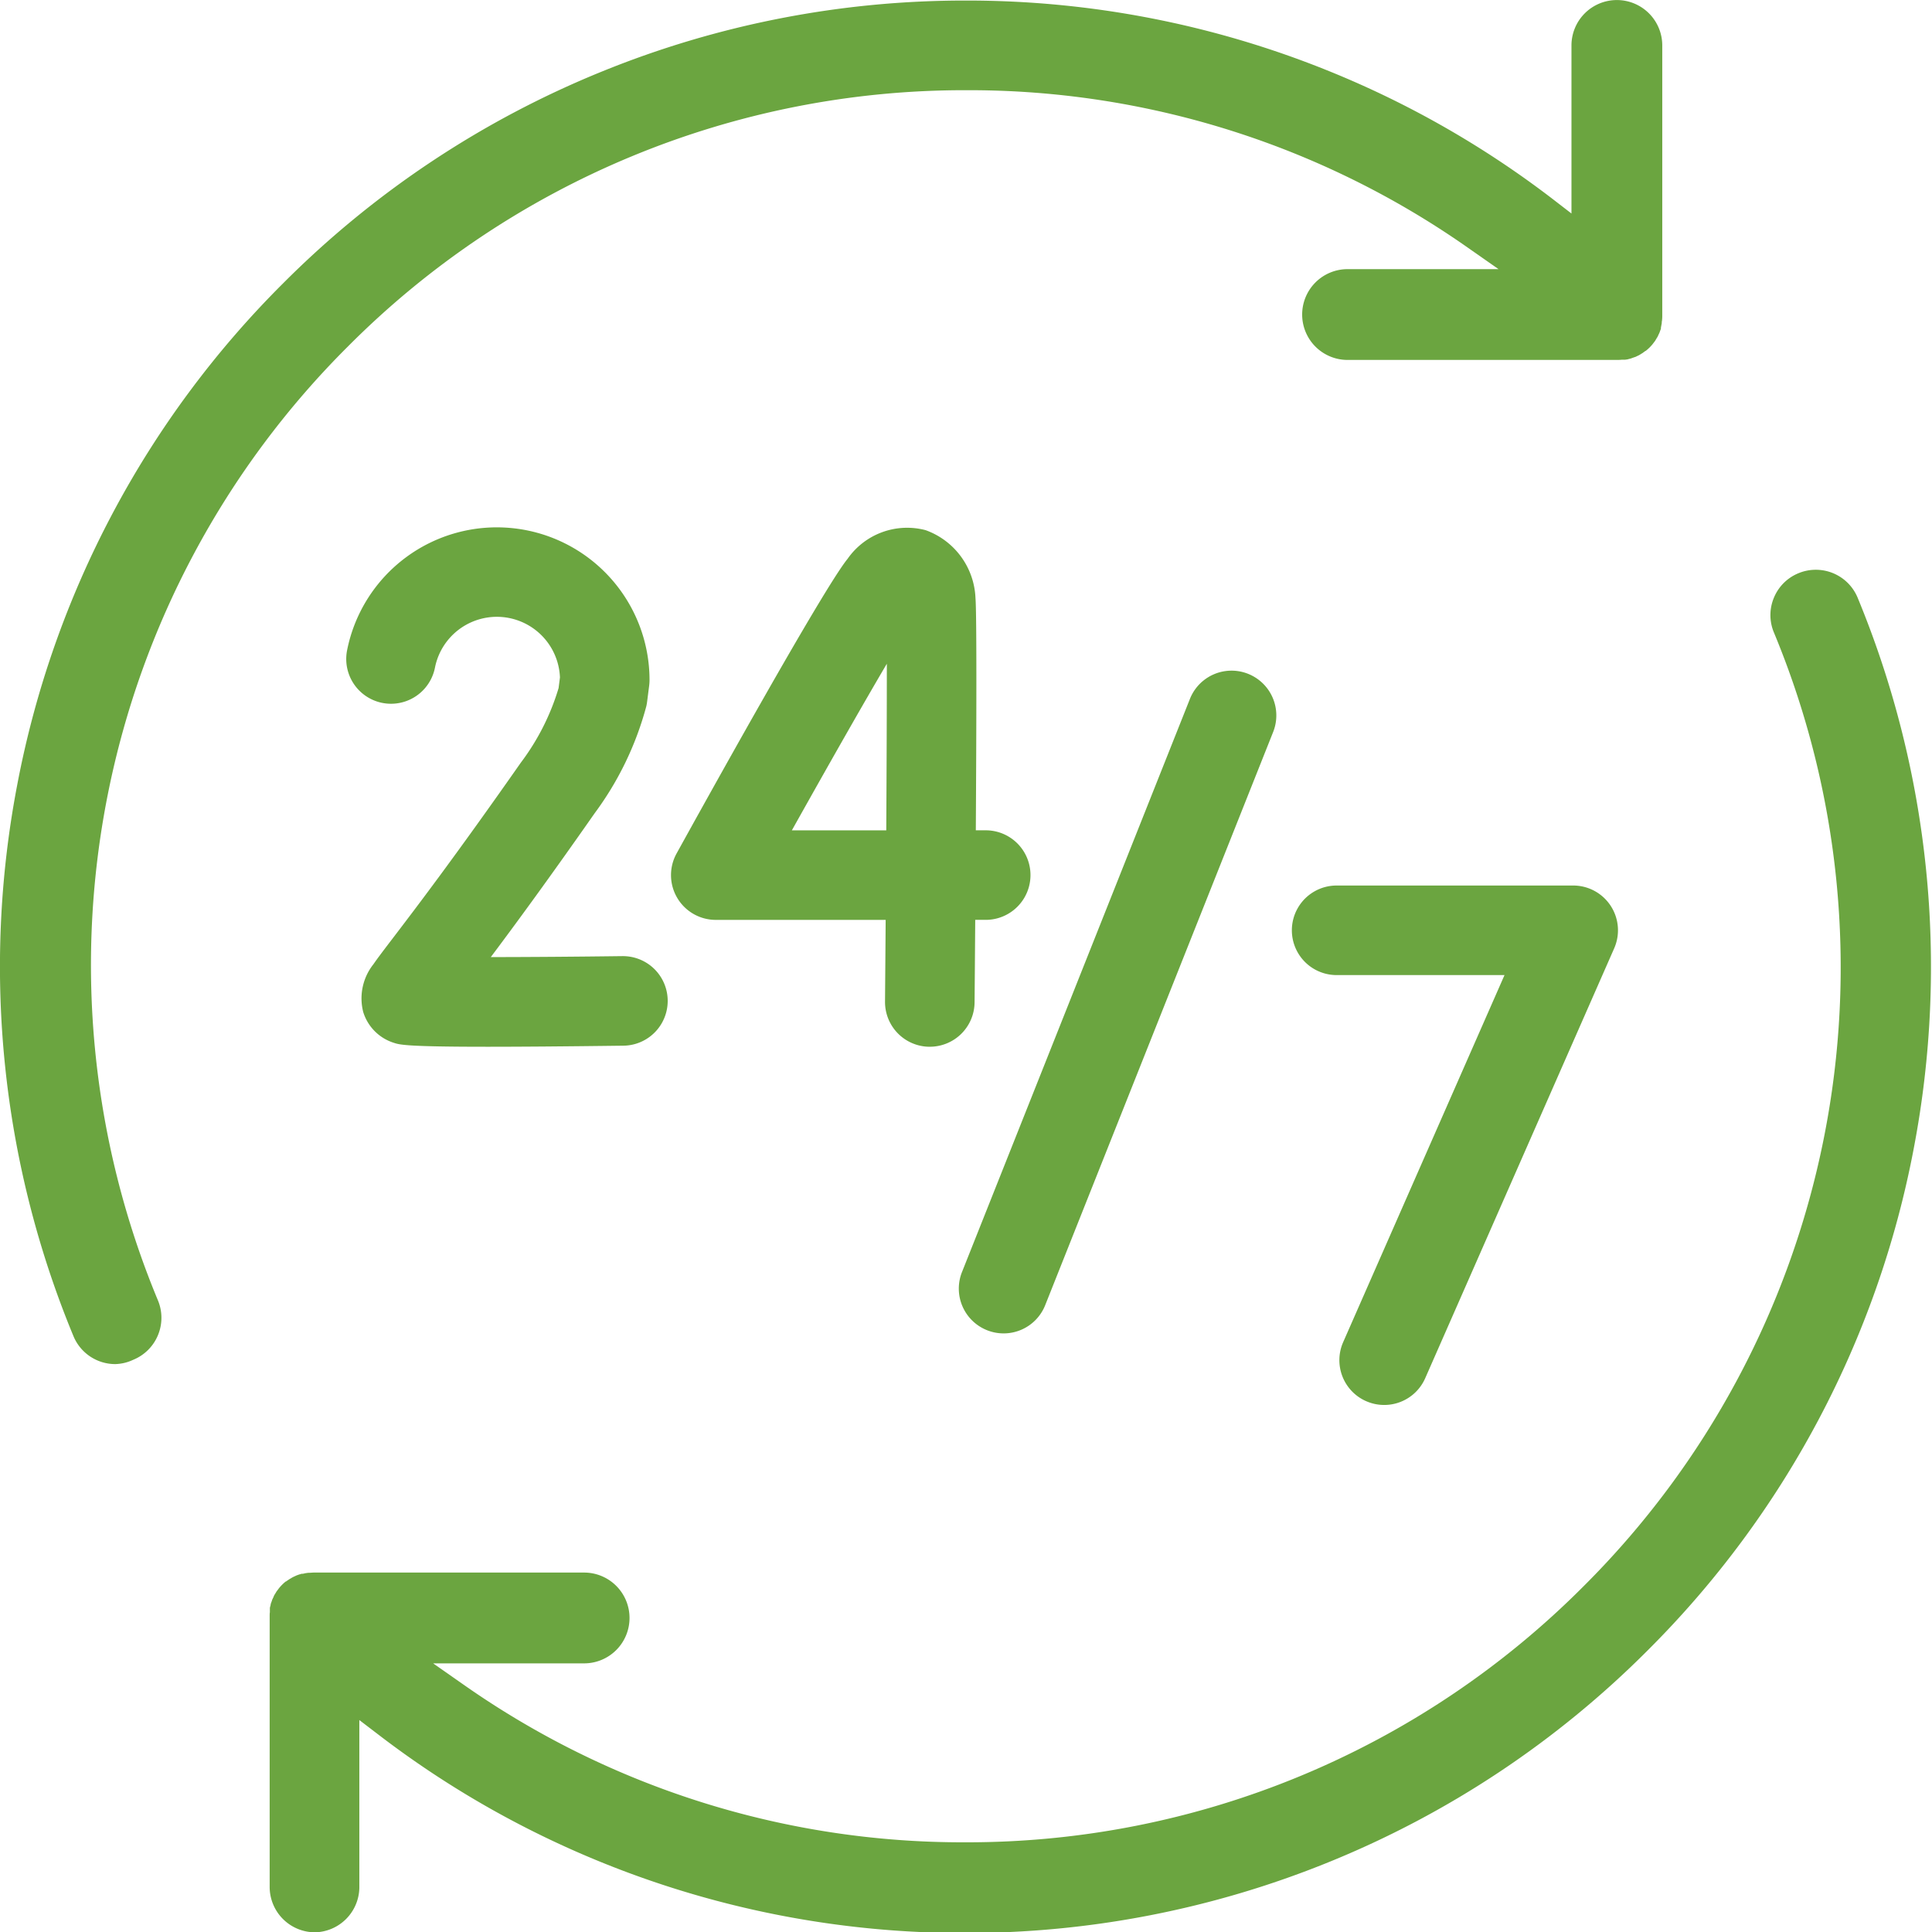
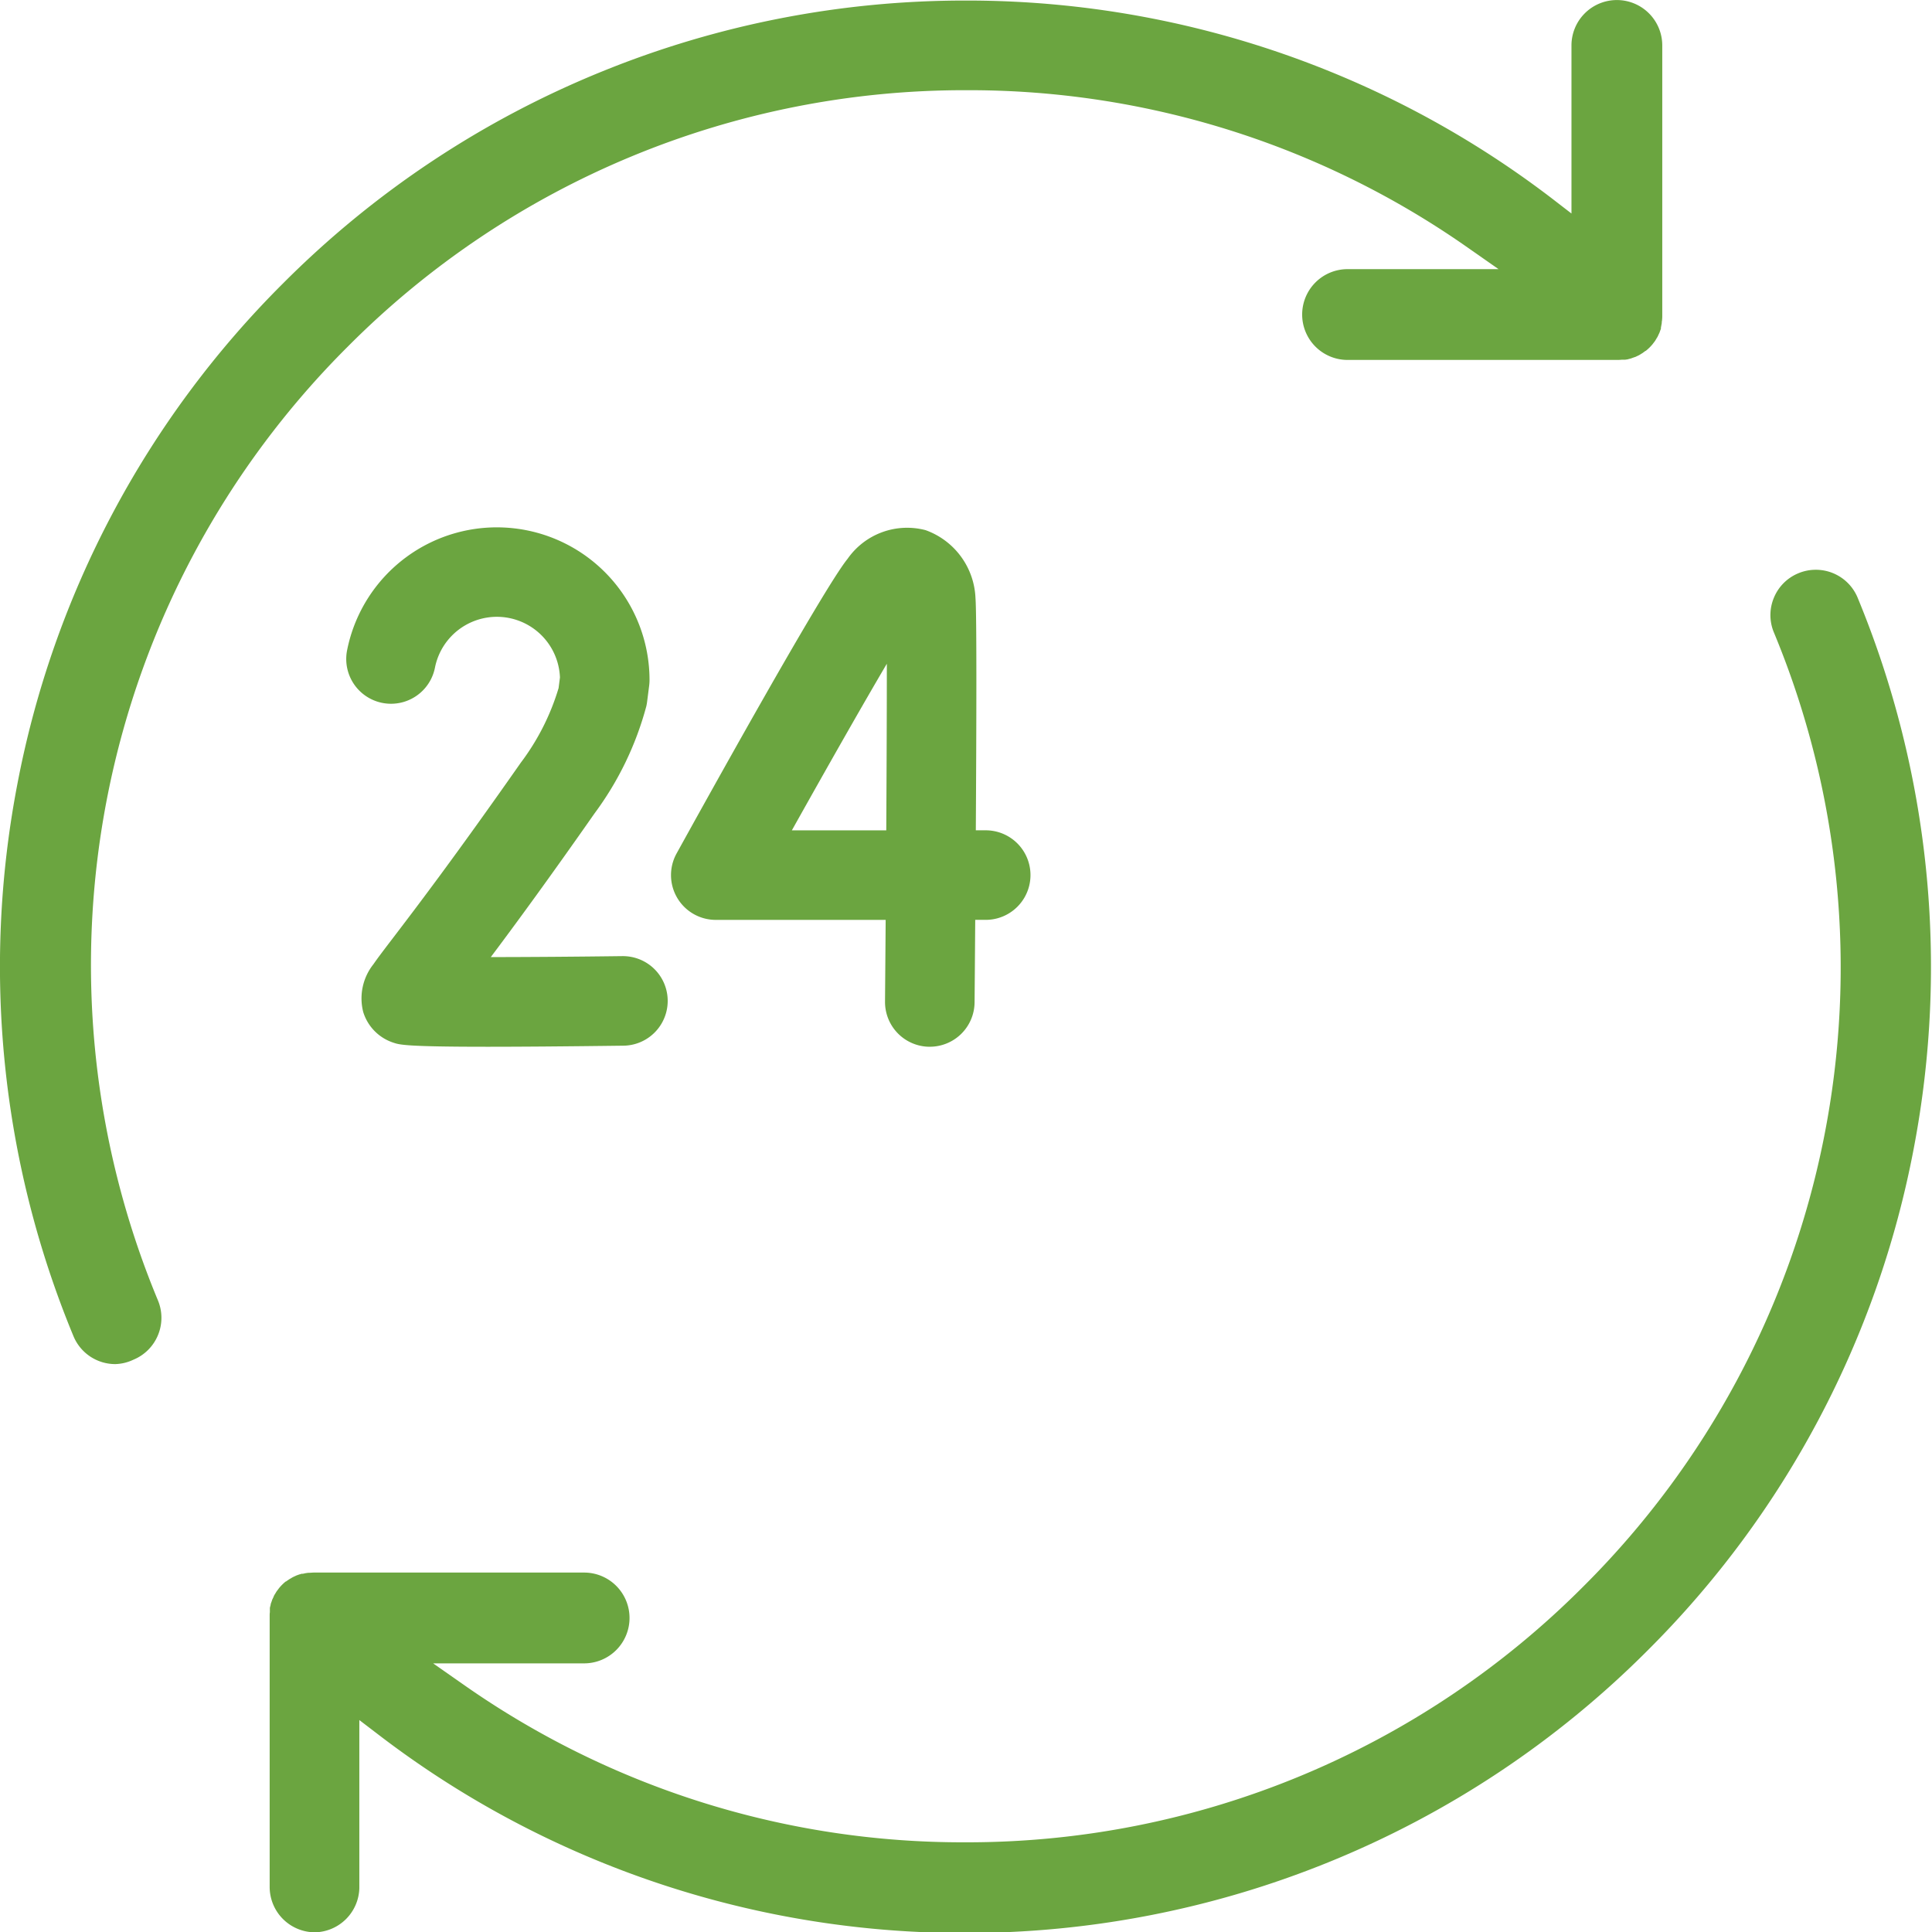
<svg xmlns="http://www.w3.org/2000/svg" width="80.858" height="80.871" viewBox="0 0 80.858 80.871">
  <g id="Group_6" data-name="Group 6" transform="translate(-0.5 -0.5)">
    <g id="Group_7" data-name="Group 7">
-       <path id="Path_42" data-name="Path 42" d="M345.873,259.1a1.872,1.872,0,0,0,2.434-1.049l9.54-23.988a1.874,1.874,0,0,0-3.483-1.385l-9.54,23.988a1.874,1.874,0,0,0,1.049,2.434" transform="translate(-304.063 -202.928)" fill="#6BA540" />
-       <path id="Path_43" data-name="Path 43" d="M471.785,333.079a1.873,1.873,0,0,0,2.47-.962l7.909-17.991a1.874,1.874,0,0,0-1.716-2.628h-9.9a1.874,1.874,0,1,0,0,3.748h7.026l-6.753,15.363a1.874,1.874,0,0,0,.962,2.47" transform="translate(-414.107 -273.937)" fill="#6BA540" />
      <path id="Path_44" data-name="Path 44" d="M248.387,199.9h.016a1.874,1.874,0,0,0,1.874-1.858c.006-.638.016-1.9.027-3.452h.439a1.874,1.874,0,1,0,0-3.748h-.414c.026-4.355.04-9.071-.014-9.715a3.154,3.154,0,0,0-2.089-2.847,3.038,3.038,0,0,0-3.264,1.2c-1.041,1.277-6.145,10.5-7.157,12.332a1.874,1.874,0,0,0,1.641,2.779h7.11c-.009,1.211-.018,2.374-.027,3.42a1.874,1.874,0,0,0,1.858,1.89m-5.757-9.058c1.5-2.679,2.962-5.255,3.975-6.972,0,1.785-.009,4.331-.024,6.972Z" transform="translate(-208.989 -155.592)" fill="#6BA540" />
      <path id="Path_45" data-name="Path 45" d="M124.015,187.993c-2.8,4-4.466,6.181-5.362,7.355-.387.507-.643.843-.82,1.1a2.3,2.3,0,0,0-.429,2,1.956,1.956,0,0,0,1.273,1.288c.25.083.5.168,3.925.168,1.343,0,3.174-.013,5.683-.045a1.874,1.874,0,0,0-.023-3.748h-.024c-1.881.024-3.882.039-5.494.04.989-1.318,2.4-3.237,4.342-6.014a13.284,13.284,0,0,0,2.166-4.482,1.846,1.846,0,0,0,.033-.185l.087-.682a1.872,1.872,0,0,0,.015-.238,6.39,6.39,0,0,0-12.658-1.237,1.874,1.874,0,1,0,3.678.723,2.642,2.642,0,0,1,5.231.41l-.057.447a9.884,9.884,0,0,1-1.565,3.1" transform="translate(-101.703 -155.595)" fill="#6BA540" />
      <path id="Subtraction_2" data-name="Subtraction 2" d="M-4969.492-1512.576a1.9,1.9,0,0,1-1.9-1.9V-1525.8c0-.076,0-.125.009-.17l0-.022c0-.008,0-.016,0-.025l0-.017,0-.027,0-.037,0-.019,0-.013c0-.008,0-.016,0-.025a.638.638,0,0,1,.017-.067l.017-.069,0-.015c0-.012,0-.02.007-.028s.011-.033.017-.048l.006-.016.024-.065c0-.016.01-.031.016-.047l.013-.027.013-.027.03-.065,0-.006a.387.387,0,0,1,.021-.043.388.388,0,0,1,.03-.05l.039-.065.014-.023.013-.022c.012-.017.029-.04.047-.062l.019-.026.01-.013,0,0,.013-.017.005-.008a.1.1,0,0,1,.013-.017,1.911,1.911,0,0,1,.266-.267l.017-.012.007,0,.005,0,.009-.007.021-.016.021-.016.006,0,0,0c.021-.016.042-.031.058-.042l.025-.016.019-.011.063-.036c.017-.011.035-.022.054-.032l.048-.024.06-.027c.02-.01.04-.02.059-.027l.038-.014.068-.024.015-.005.011,0,.044-.015.027-.008h.005l.009,0,.016,0h.006l.017,0,.034-.009.009,0c.022-.006.039-.011.056-.014l.055-.009.039-.005.041-.006.02,0,.03,0c.045,0,.1-.007.167-.009h11.323a1.9,1.9,0,0,1,1.9,1.9,1.9,1.9,0,0,1-1.9,1.9h-6.319l1.3.91a36.335,36.335,0,0,0,20.959,6.579,36.391,36.391,0,0,0,25.9-10.728,36.547,36.547,0,0,0,7.954-39.907,1.881,1.881,0,0,1,0-1.452,1.882,1.882,0,0,1,1.027-1.026,1.883,1.883,0,0,1,.724-.145,1.893,1.893,0,0,1,1.756,1.174,40.412,40.412,0,0,1,2.346,23.046,40.229,40.229,0,0,1-11.124,20.994,40.2,40.2,0,0,1-13.374,8.88,40.3,40.3,0,0,1-15.212,2.96,40.282,40.282,0,0,1-15.211-2.96,40.13,40.13,0,0,1-9.329-5.337l-.805-.615v7.035A1.9,1.9,0,0,1-4969.492-1512.576Z" transform="translate(4983.178 1593.947)" fill="#6BA540" />
      <path id="Subtraction_1" data-name="Subtraction 1" d="M-4966.562-1512.56a1.893,1.893,0,0,1-1.755-1.173,40.415,40.415,0,0,1-2.355-23.054,40.2,40.2,0,0,1,11.125-21,40.178,40.178,0,0,1,13.375-8.88,40.275,40.275,0,0,1,15.21-2.96,40.289,40.289,0,0,1,15.211,2.96,40.132,40.132,0,0,1,9.33,5.336l.8.617v-7.034a1.9,1.9,0,0,1,1.9-1.9,1.9,1.9,0,0,1,1.9,1.9v11.29h0v.009a.059.059,0,0,0,0,.009v.008a1.517,1.517,0,0,1-.009.175c0,.016,0,.031-.006.046s0,.023-.006.035v.009l0,.035a.558.558,0,0,1-.01.06.425.425,0,0,1-.01.043l0,.019-.009.034c0,.009,0,.017-.006.025l0,.015c0,.007,0,.013,0,.019s0,.015,0,.022c-.008.024-.015.045-.024.066l-.022.062c-.005.016-.011.032-.018.047a.43.43,0,0,1-.019.041l-.008.016-.027.06-.011.023-.009.018-.005.011-.01.016-.007.012-.013.02-.039.065-.008.014a.276.276,0,0,1-.019.032c-.01.015-.02.029-.031.043l0,0-.011.014-.02.026-.013.017-.014.018a.19.19,0,0,1-.019.026,1.863,1.863,0,0,1-.267.266.17.17,0,0,1-.022.018l-.007,0-.005,0a.3.3,0,0,0-.031.024l-.025.017-.019.014-.04.03-.042.026-.01.006-.062.039-.014.008-.03.017c-.019.01-.037.019-.057.027l-.06.029-.042.02-.008,0-.027.009-.027.009-.069.025-.013.005a.375.375,0,0,1-.041.014l-.055.014-.071.019-.035.008-.017,0-.05.008-.025,0-.03,0-.027,0-.018,0-.015,0h-.006l-.013,0c-.07.007-.133.01-.188.01h-11.3a1.9,1.9,0,0,1-1.9-1.9,1.9,1.9,0,0,1,1.9-1.9h6.319l-1.3-.909a36.329,36.329,0,0,0-20.959-6.58,36.389,36.389,0,0,0-25.9,10.729,36.538,36.538,0,0,0-7.947,39.922,1.894,1.894,0,0,1,0,1.453,1.89,1.89,0,0,1-1.027,1.027A1.886,1.886,0,0,1-4966.562-1512.56Z" transform="translate(4971.89 1570.15)" fill="#6BA540" />
    </g>
  </g>
</svg>